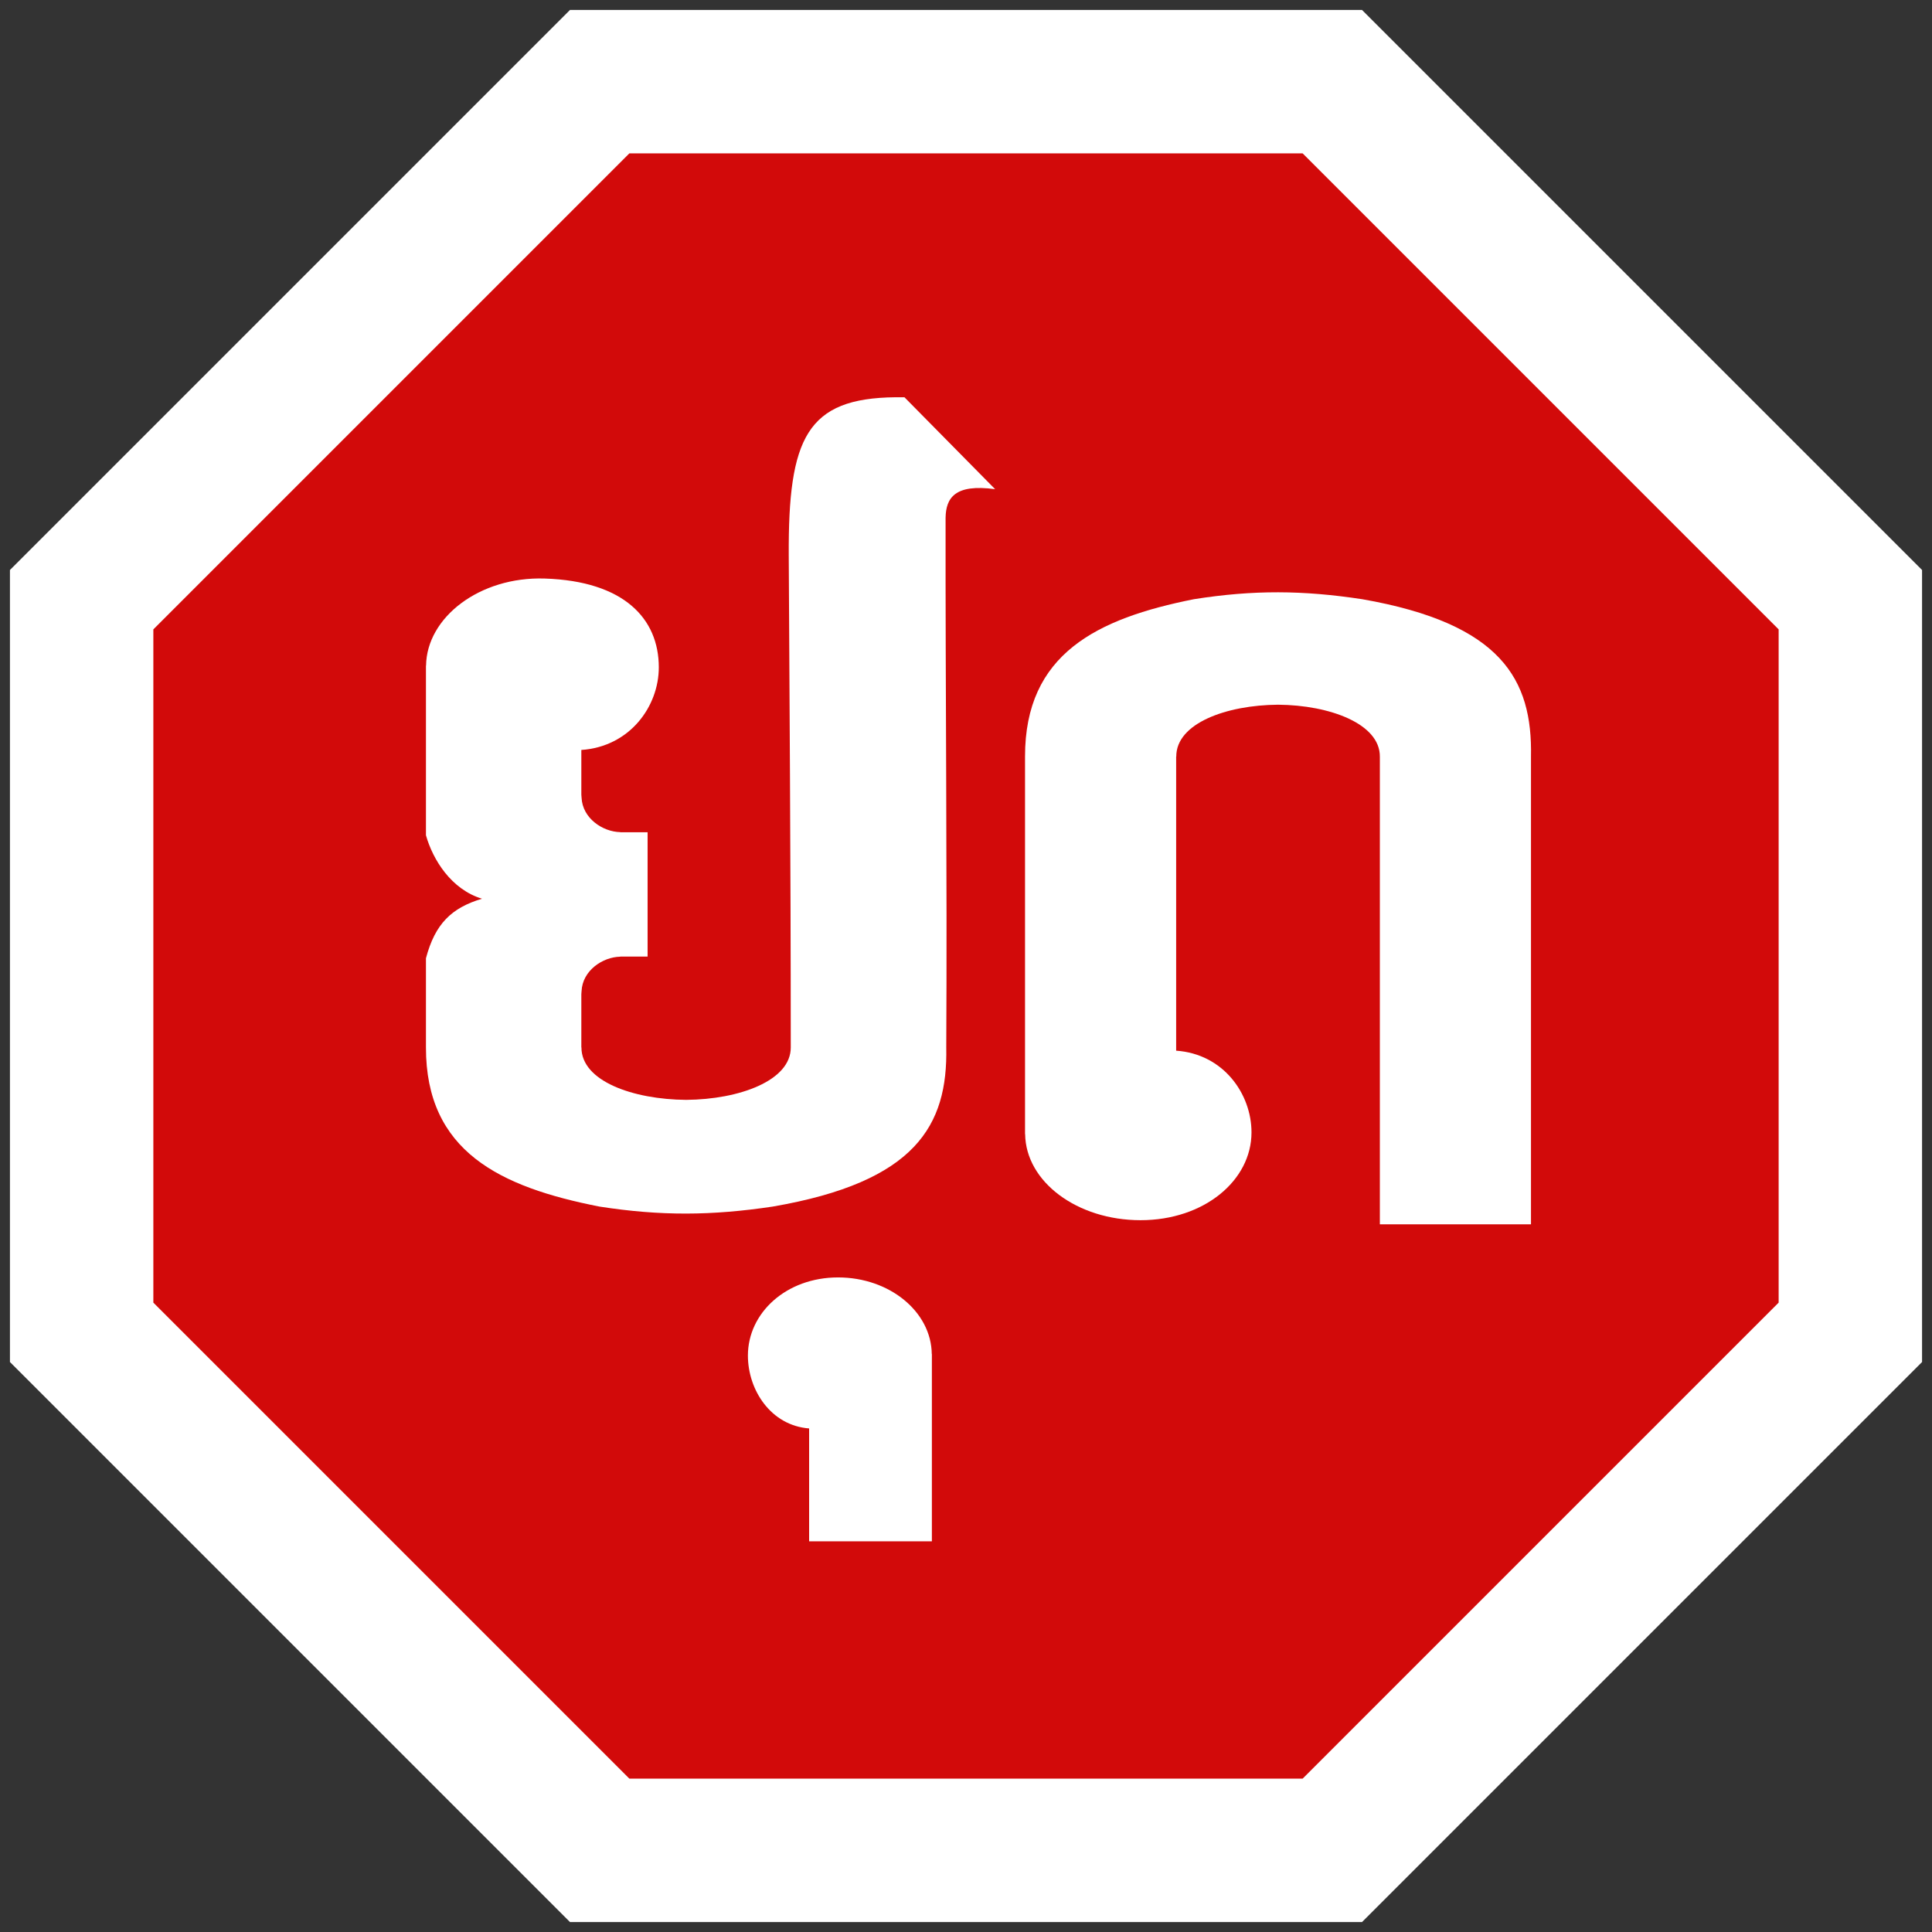
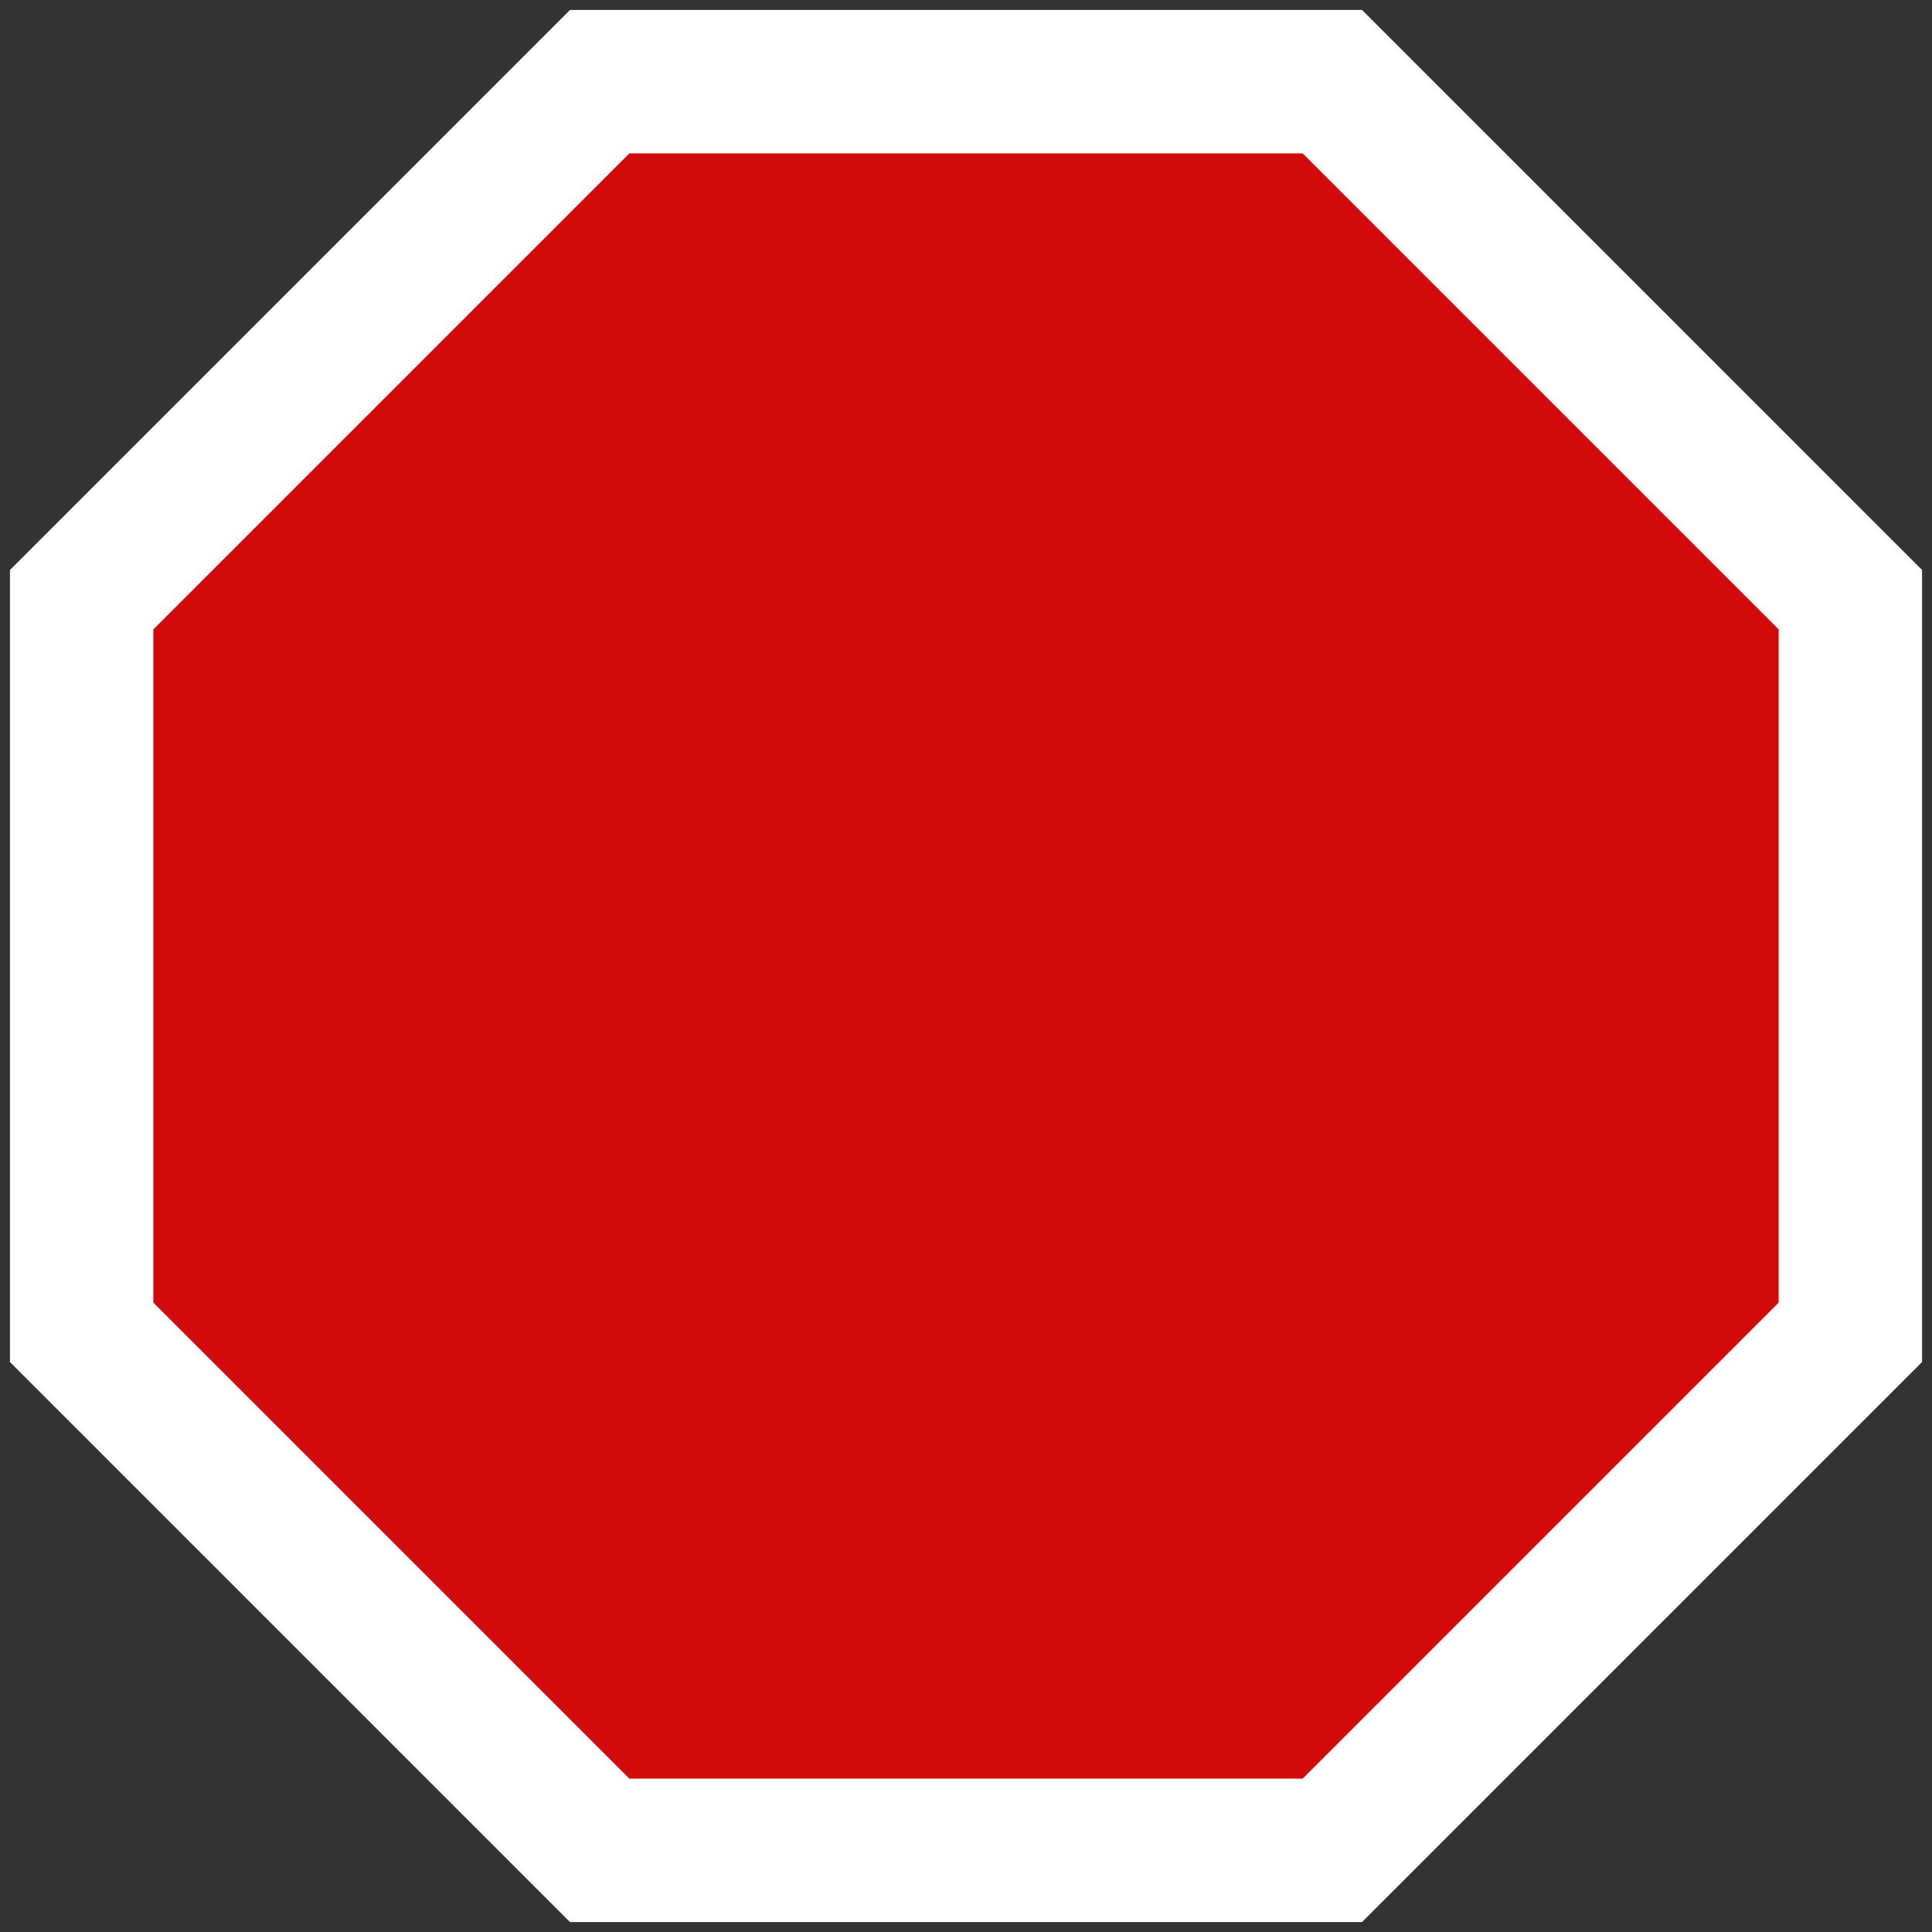
<svg xmlns="http://www.w3.org/2000/svg" width="100%" height="100%" viewBox="0 0 4210 4210" version="1.1" xml:space="preserve" style="fill-rule:evenodd;clip-rule:evenodd;stroke-linejoin:round;stroke-miterlimit:2;">
  <rect x="0" y="0" width="4210" height="4210" fill="#333333" stroke="none" />
  <path id="use11" d="M4188.33,1242.06l0,1725.89l-1220.39,1220.39l-1725.89,0l-1220.39,-1220.39l-0,-1725.89l1220.39,-1220.39l1725.89,-0l1220.39,1220.39Z" style="fill:#fff;fill-rule:nonzero;" />
  <path id="use13" d="M3875.83,1371.5l0,1467.01l-1037.33,1037.33l-1467.01,0l-1037.33,-1037.33l-0,-1467.01l1037.33,-1037.33l1467.01,-0l1037.33,1037.33Z" style="fill:#d20a0a;fill-rule:nonzero;" />
  <g id="g3849">
-     <path id="path3044" d="M2601.55,1305.74c-210.845,42.004 -368.176,118.78 -367.915,342.997l0,822.556l0.244,-0c1.222,103.777 113.266,187.622 251.384,187.622c138.878,-0 241.857,-86.72 241.857,-191.287c-0,-84.143 -61.376,-171.033 -164.169,-178.094l-0,-640.797l0.244,-0c-0.366,-72.714 109.307,-112.22 221.579,-113.111c0.161,0.001 0.328,-0.001 0.489,-0c112.274,0.89 221.946,41.433 221.58,113.111l-0,1019.22l329.315,-0l0,-1019.22c3.371,-167.917 -64.062,-289.829 -367.67,-342.997c-129.31,-19.666 -237.078,-20.535 -366.937,0l-0.001,0Z" style="fill:#fff;fill-rule:nonzero;" />
-     <path id="path3046" d="M1826.17,2783.62c-112.787,-0 -196.417,77.155 -196.417,170.276c0,74.934 49.906,152.507 133.388,158.795l-0,246.01l267.508,-0l-0,-407.981l-0.244,0c-0.992,-92.419 -92.064,-167.1 -204.235,-167.1l-0,-0Z" style="fill:#fff;fill-rule:nonzero;" />
-     <path id="path3823" d="M1951.32,865.663c-193.494,1.939 -233.839,88.767 -232.573,344.462c1.265,255.695 4.397,661.157 4.397,1072.23c0.376,72.492 -112.229,113.433 -227.687,114.332c-0.166,0.002 -0.323,-0.001 -0.488,0c-115.456,-0.901 -228.307,-40.793 -227.932,-114.332l-0.244,0l-0,-116.042c0.25,-2.279 0.465,-4.581 0.488,-6.352c1.916,-45.083 45.97,-74.496 84.284,-75.244l-0,-0.244l59.609,-0l-0,-270.928l-59.609,-0l-0,-0.245c-38.314,-0.747 -82.367,-30.16 -84.284,-75.244c-0.025,-1.771 -0.238,-4.072 -0.488,-6.352l-0,-97.475c105.707,-7.141 168.811,-94.95 168.811,-180.049c-0,-105.753 -75.478,-187.957 -248.697,-193.485c-141.963,-4.53 -257.214,84.865 -258.469,189.821l-0.244,-0l-0,369.625c15.073,53.346 55.192,118.023 122.149,138.273c-66.369,19.882 -102.183,54.435 -122.149,129.723l-0,194.218c-0.269,226.763 161.35,304.425 378.175,346.905c133.542,20.769 244.466,19.89 377.443,0c312.218,-53.771 381.641,-177.082 378.175,-346.905c2.118,-380.388 -2.009,-781.441 -1.465,-1154.07c0.786,-42.696 19.494,-74.414 107.98,-62.297l-197.638,-200.325c-6.647,-0.121 -13.235,-0.063 -19.544,-0l-0,-0Z" style="fill:#fff;fill-rule:nonzero;" />
-   </g>
+     </g>
</svg>